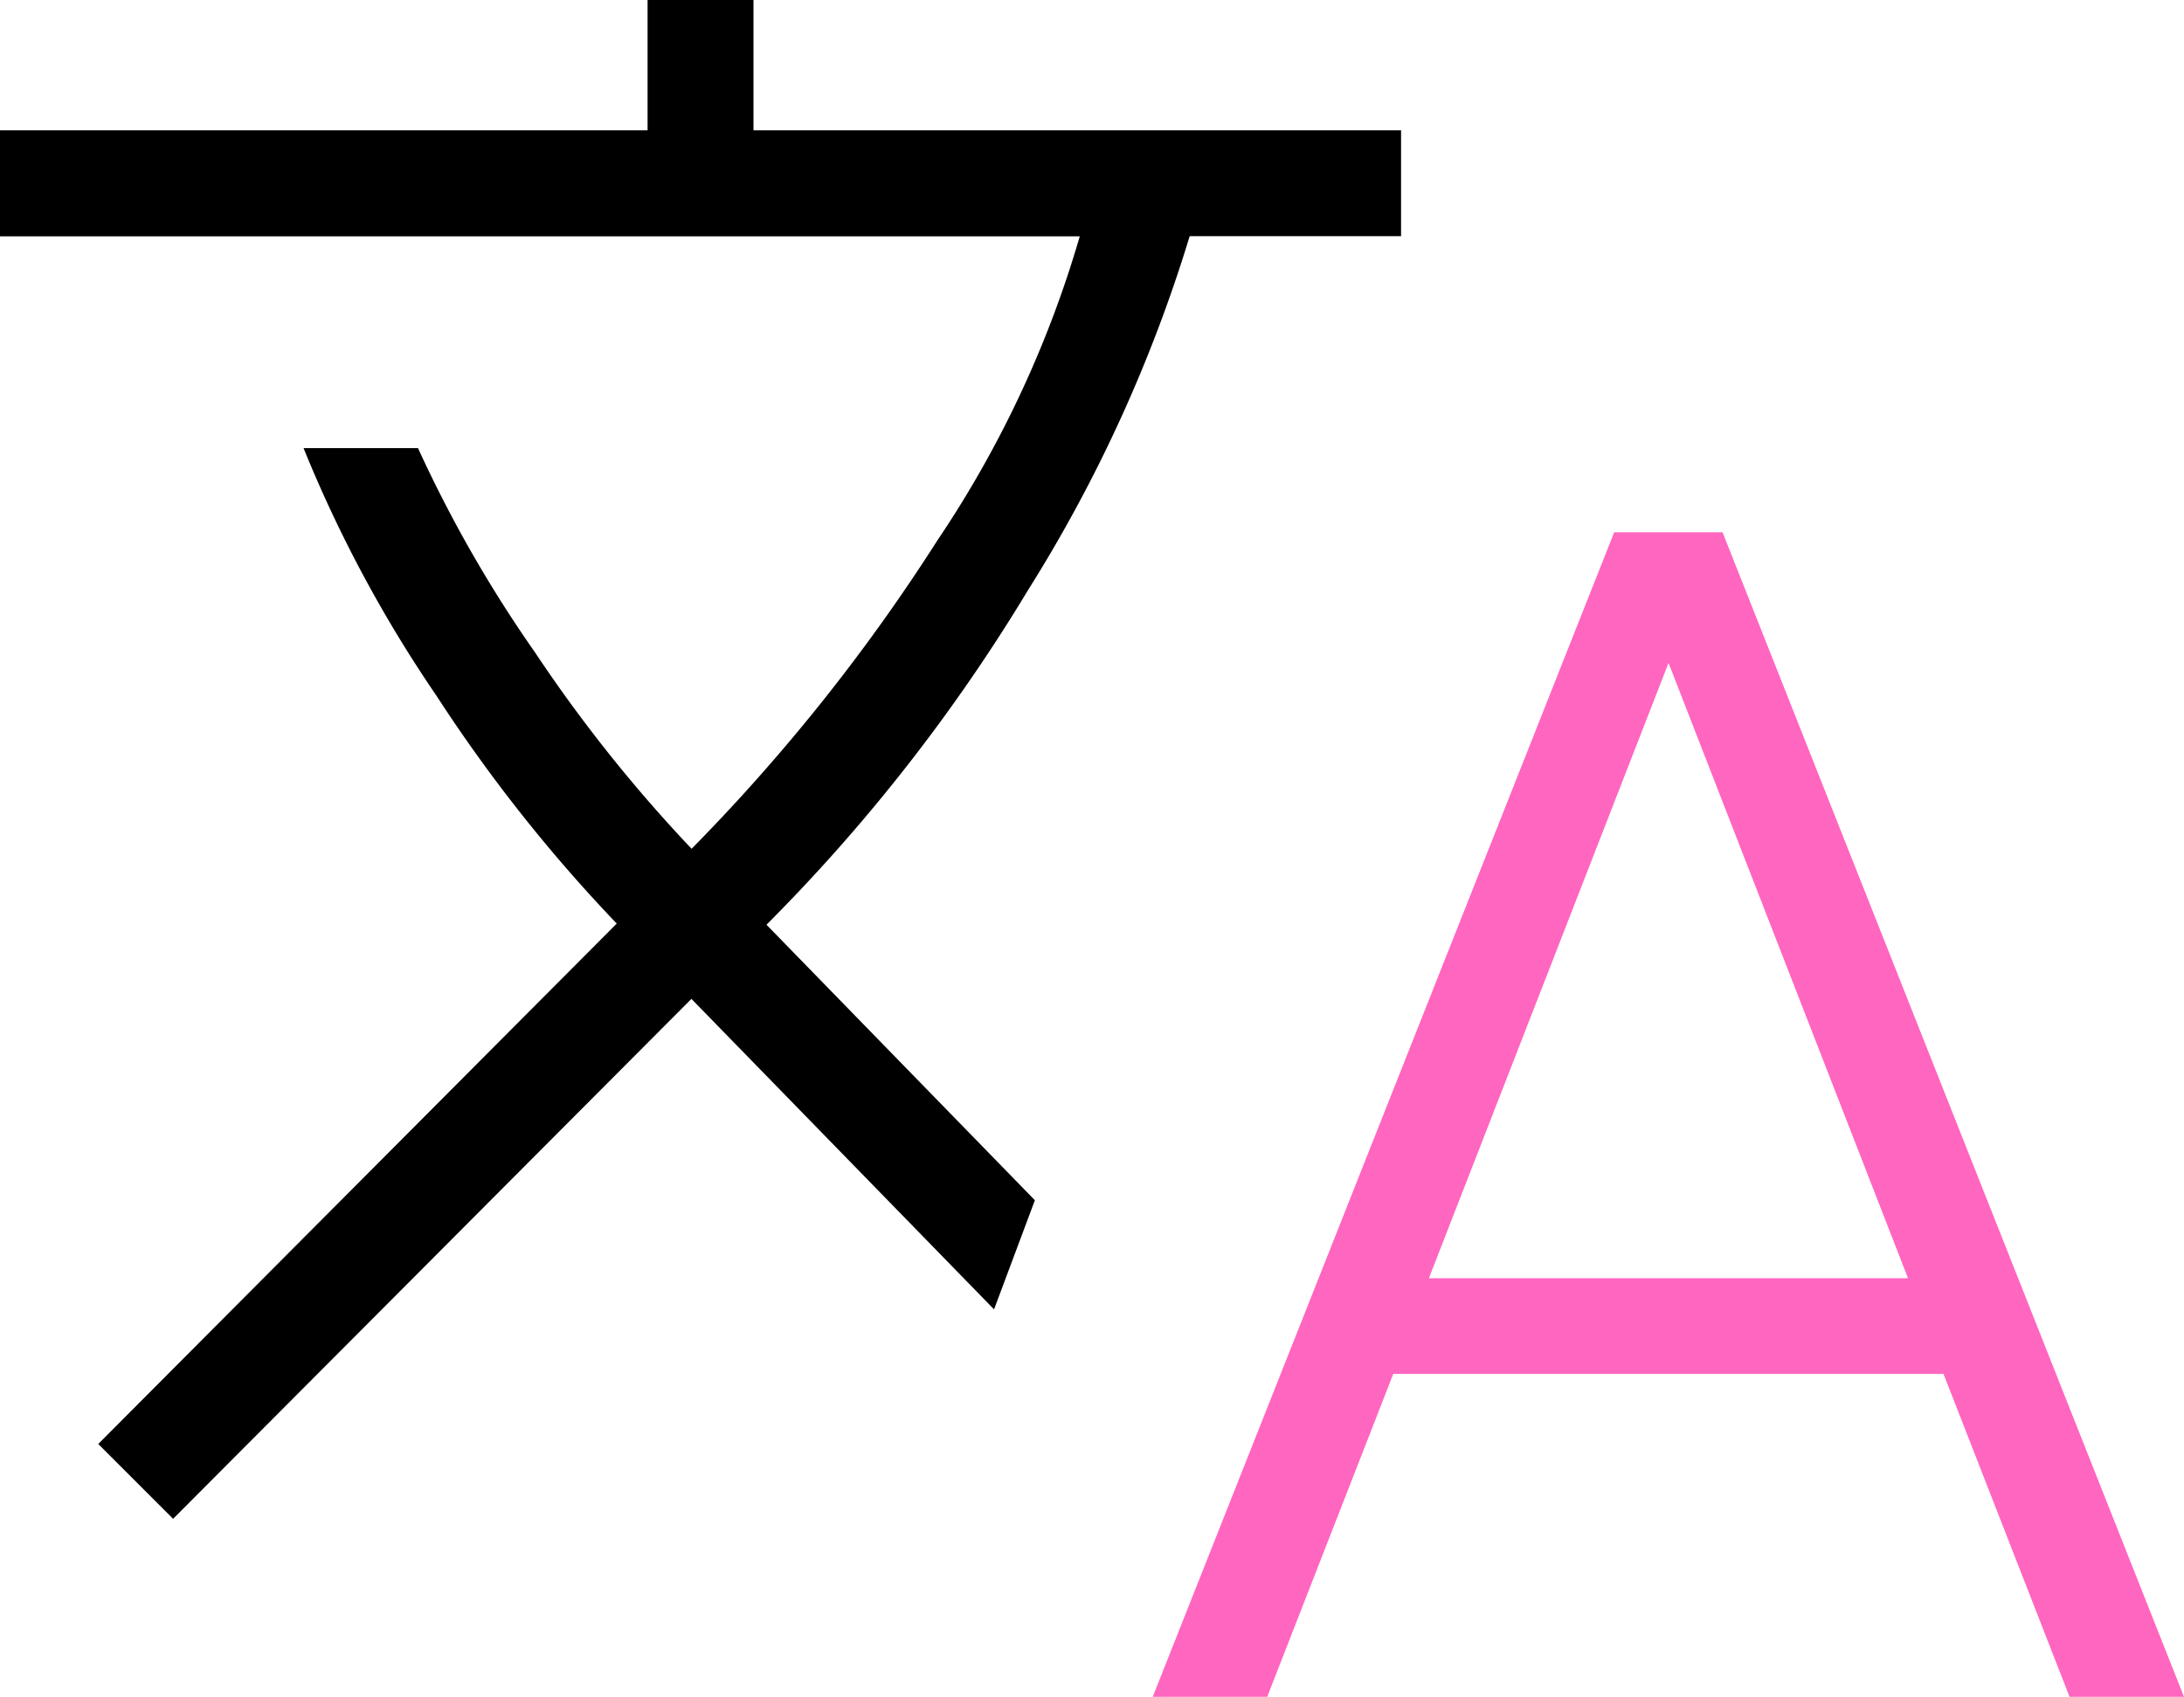
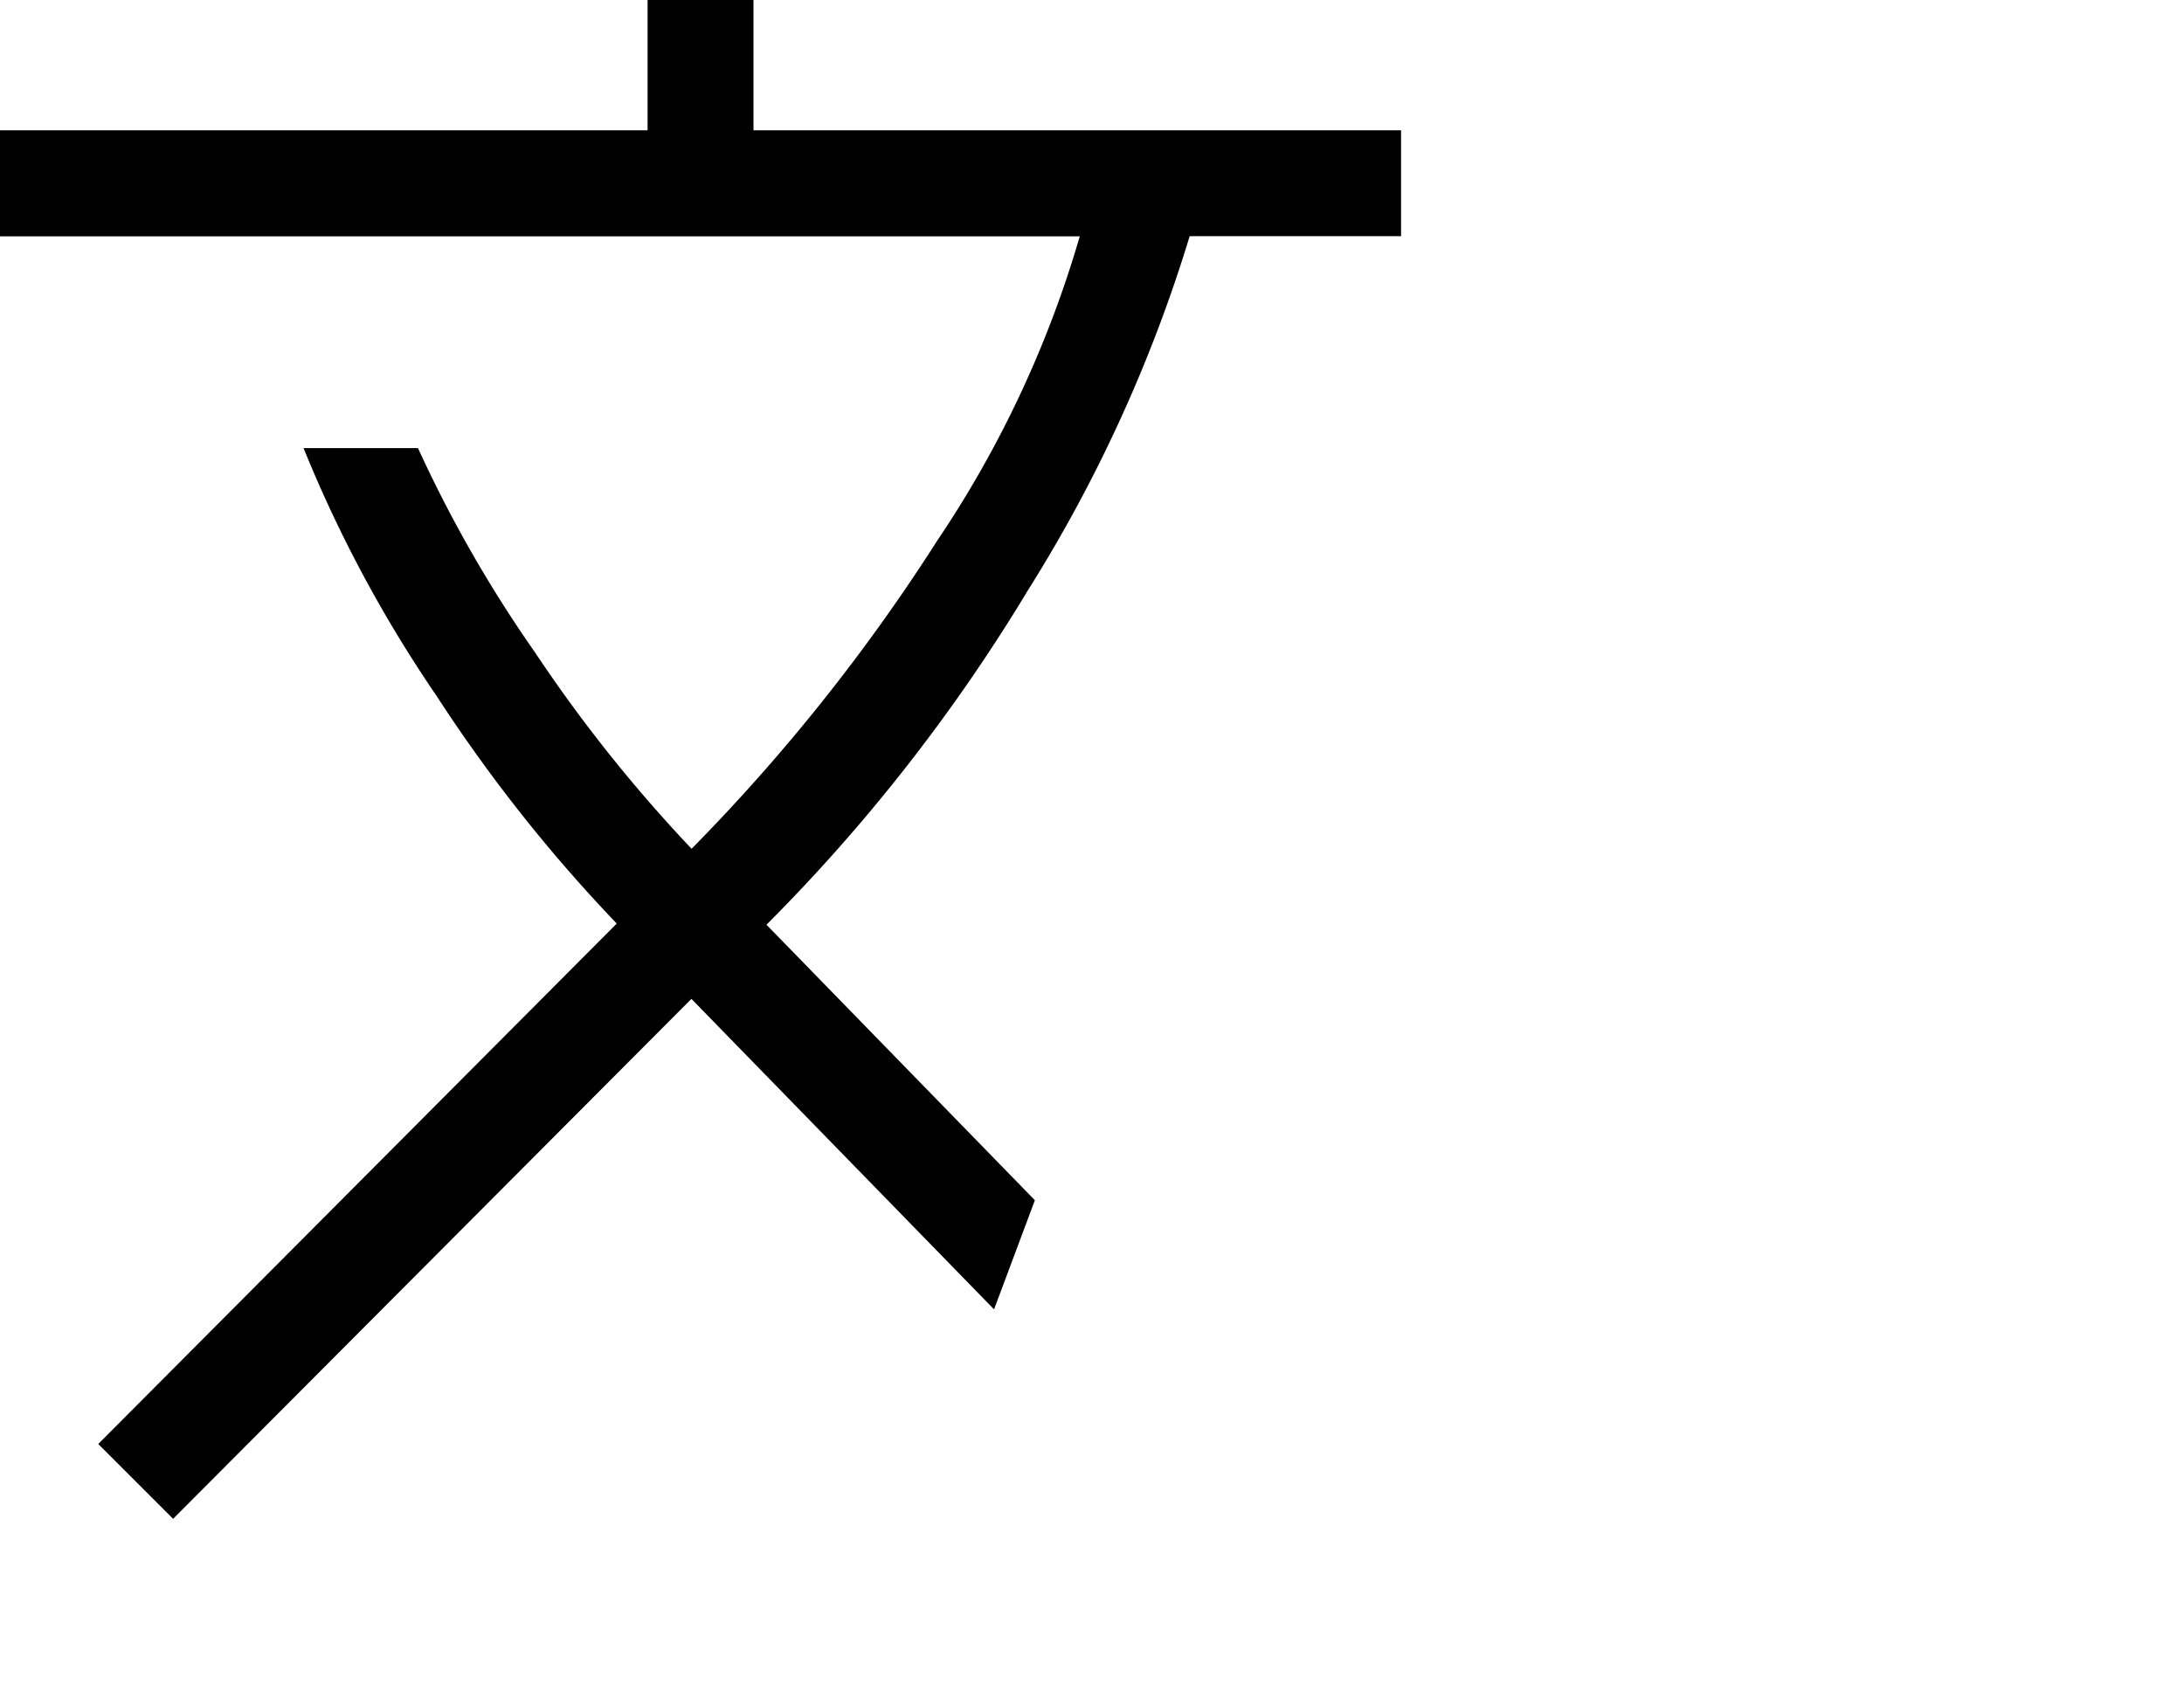
<svg xmlns="http://www.w3.org/2000/svg" width="64.194" height="49.886" viewBox="0 0 64.194 49.886">
  <g id="Group_2770" data-name="Group 2770" transform="translate(-1121.555 -1246.215)">
-     <path id="translate_FILL0_wght200_GRAD0_opsz24" d="M125-755.6l13.564-34.238h3.184L155.312-755.6h-3.364l-3.705-9.493H132.07l-3.705,9.493Zm8.117-12.306H147.2l-7.039-18.089Z" transform="translate(1030.437 2051.701)" fill="#ff66bf" />
    <path id="translate_FILL0_wght200_GRAD0_opsz24-2" data-name="translate_FILL0_wght200_GRAD0_opsz24" d="M100.472-764.578l-2.2-2.2,15.24-15.3a45.566,45.566,0,0,1-5.3-6.7,38.553,38.553,0,0,1-3.906-7.279h3.364a38.055,38.055,0,0,0,3.442,6.01,43.2,43.2,0,0,0,4.6,5.77,55.274,55.274,0,0,0,7.216-9.053,31.965,31.965,0,0,0,4.193-8.952H95.384V-805.4h19.034v-3.831h3.113v3.831h19.034v3.112h-6.213a43.1,43.1,0,0,1-4.753,10.409,51.684,51.684,0,0,1-7.686,9.835l7.889,8.1-1.2,3.208-8.895-9.128Z" transform="translate(1026.171 2055.446)" />
  </g>
</svg>